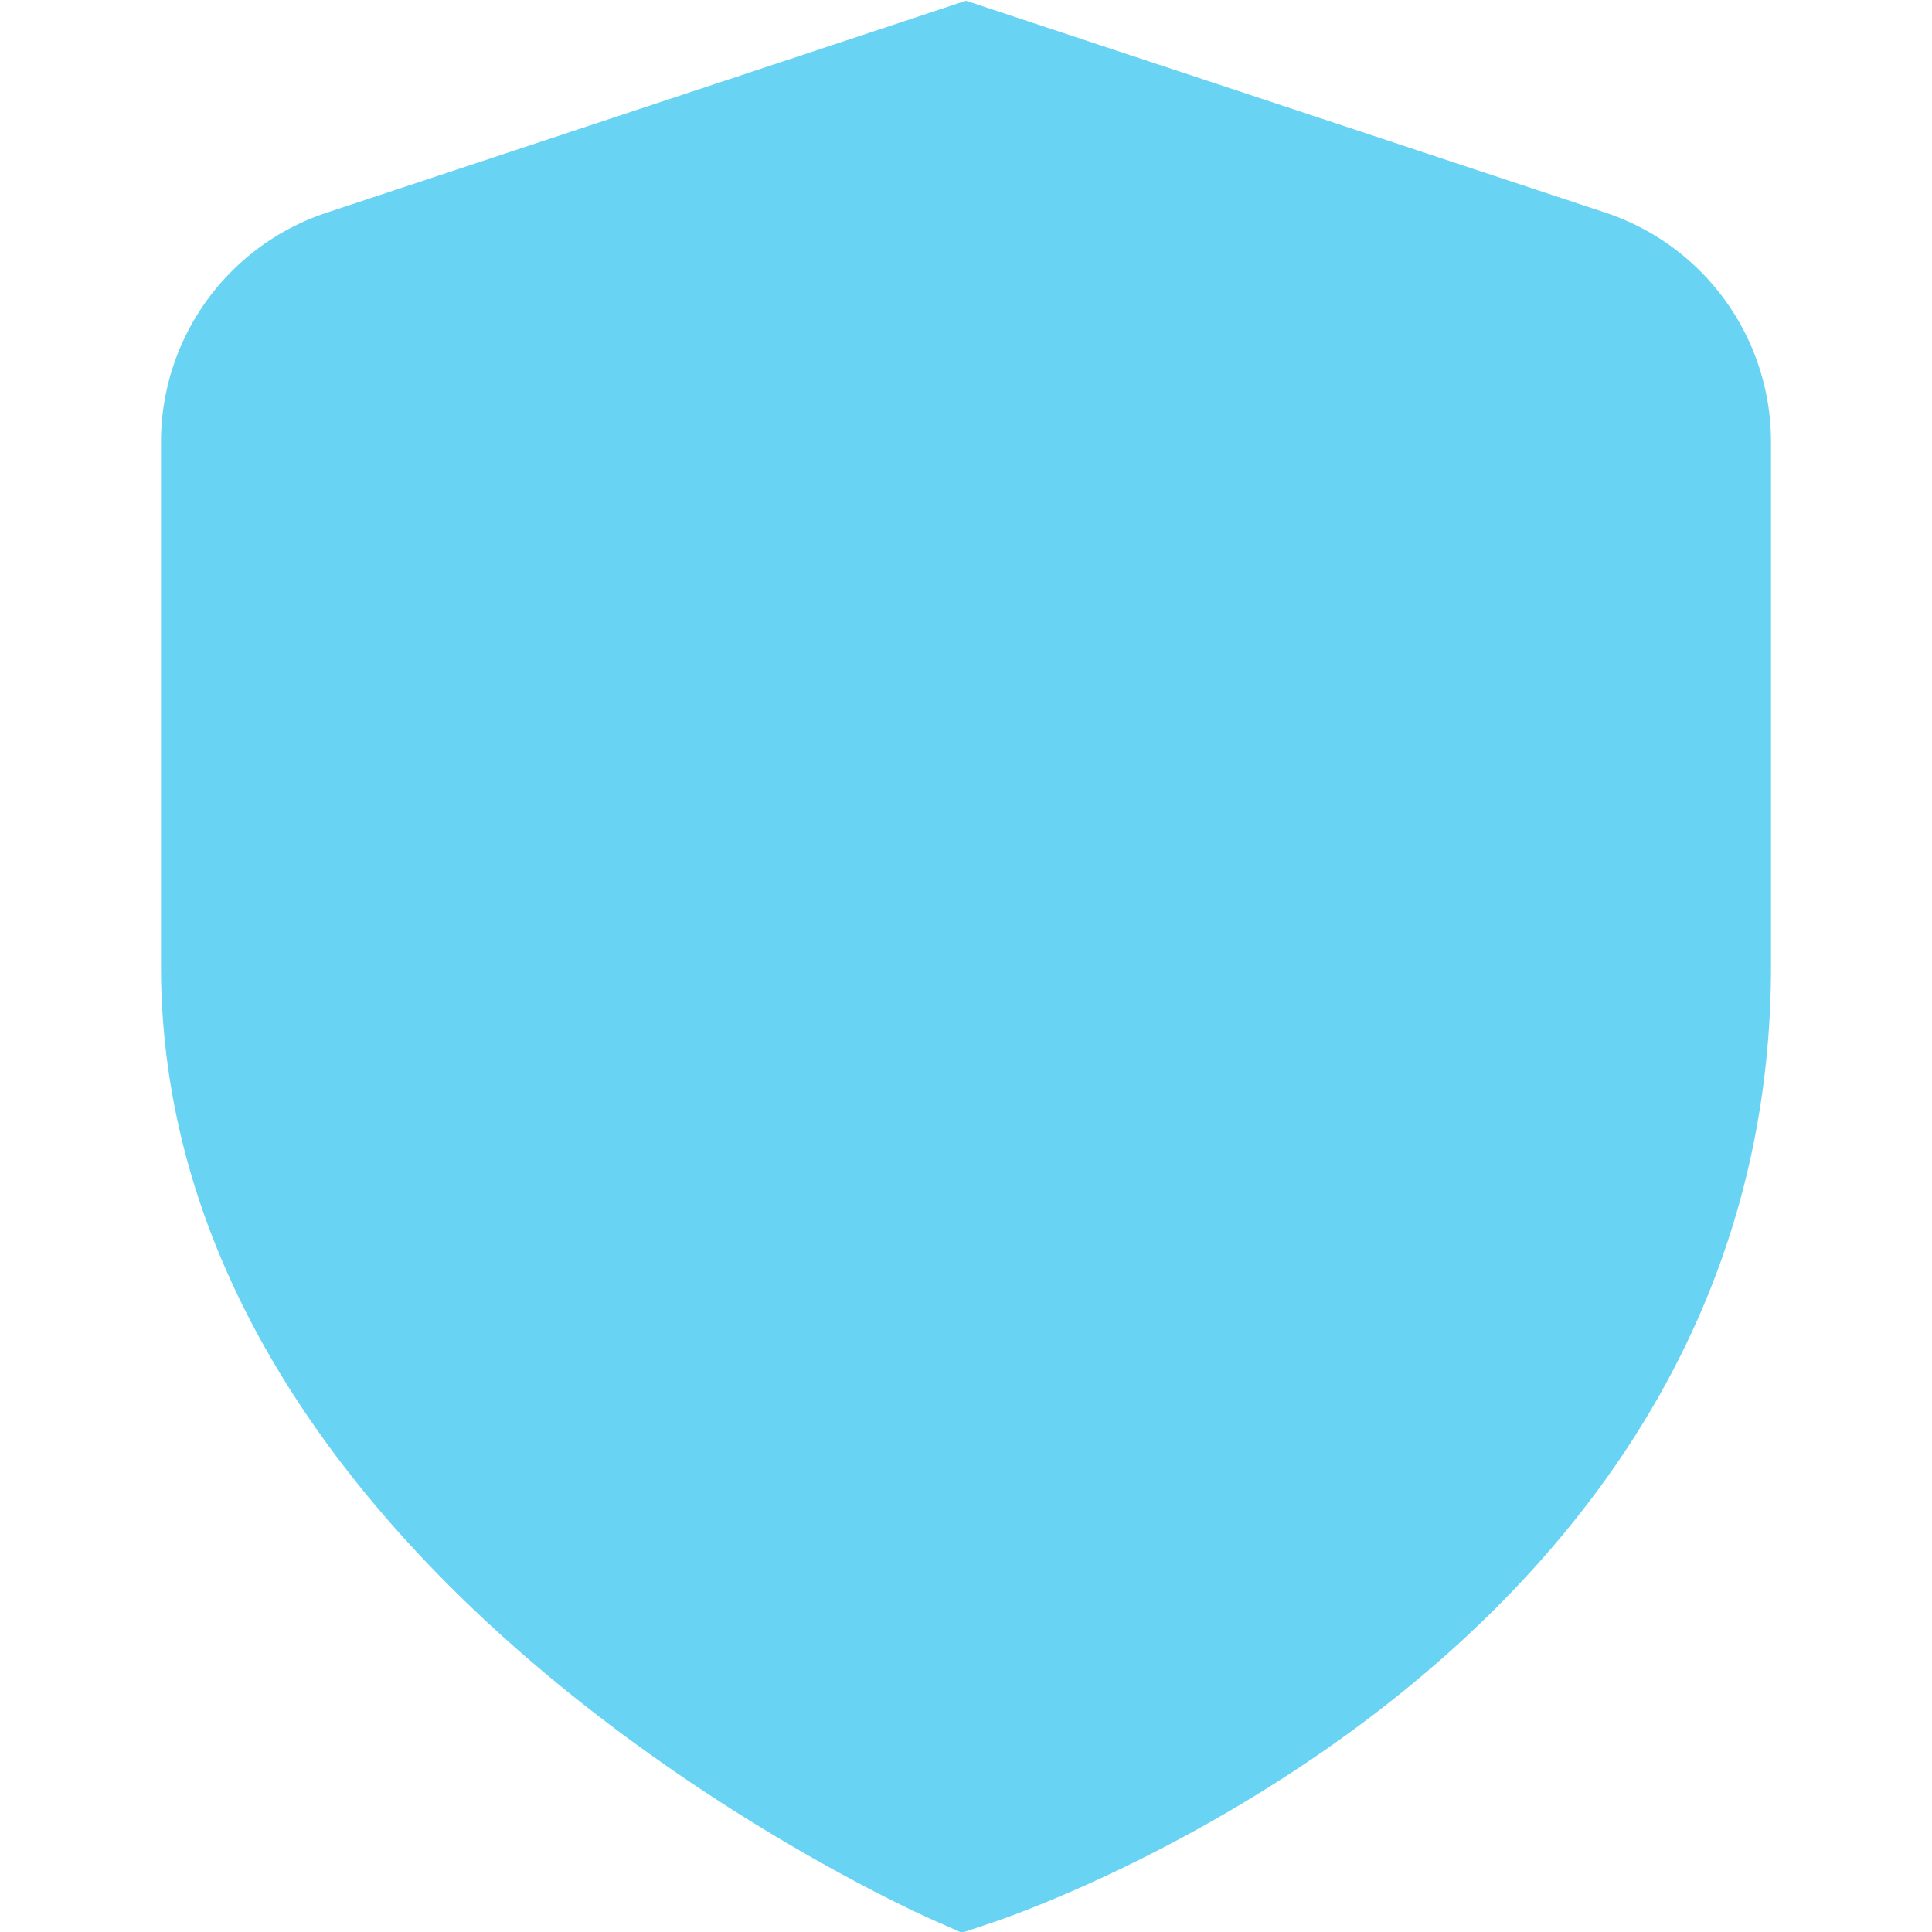
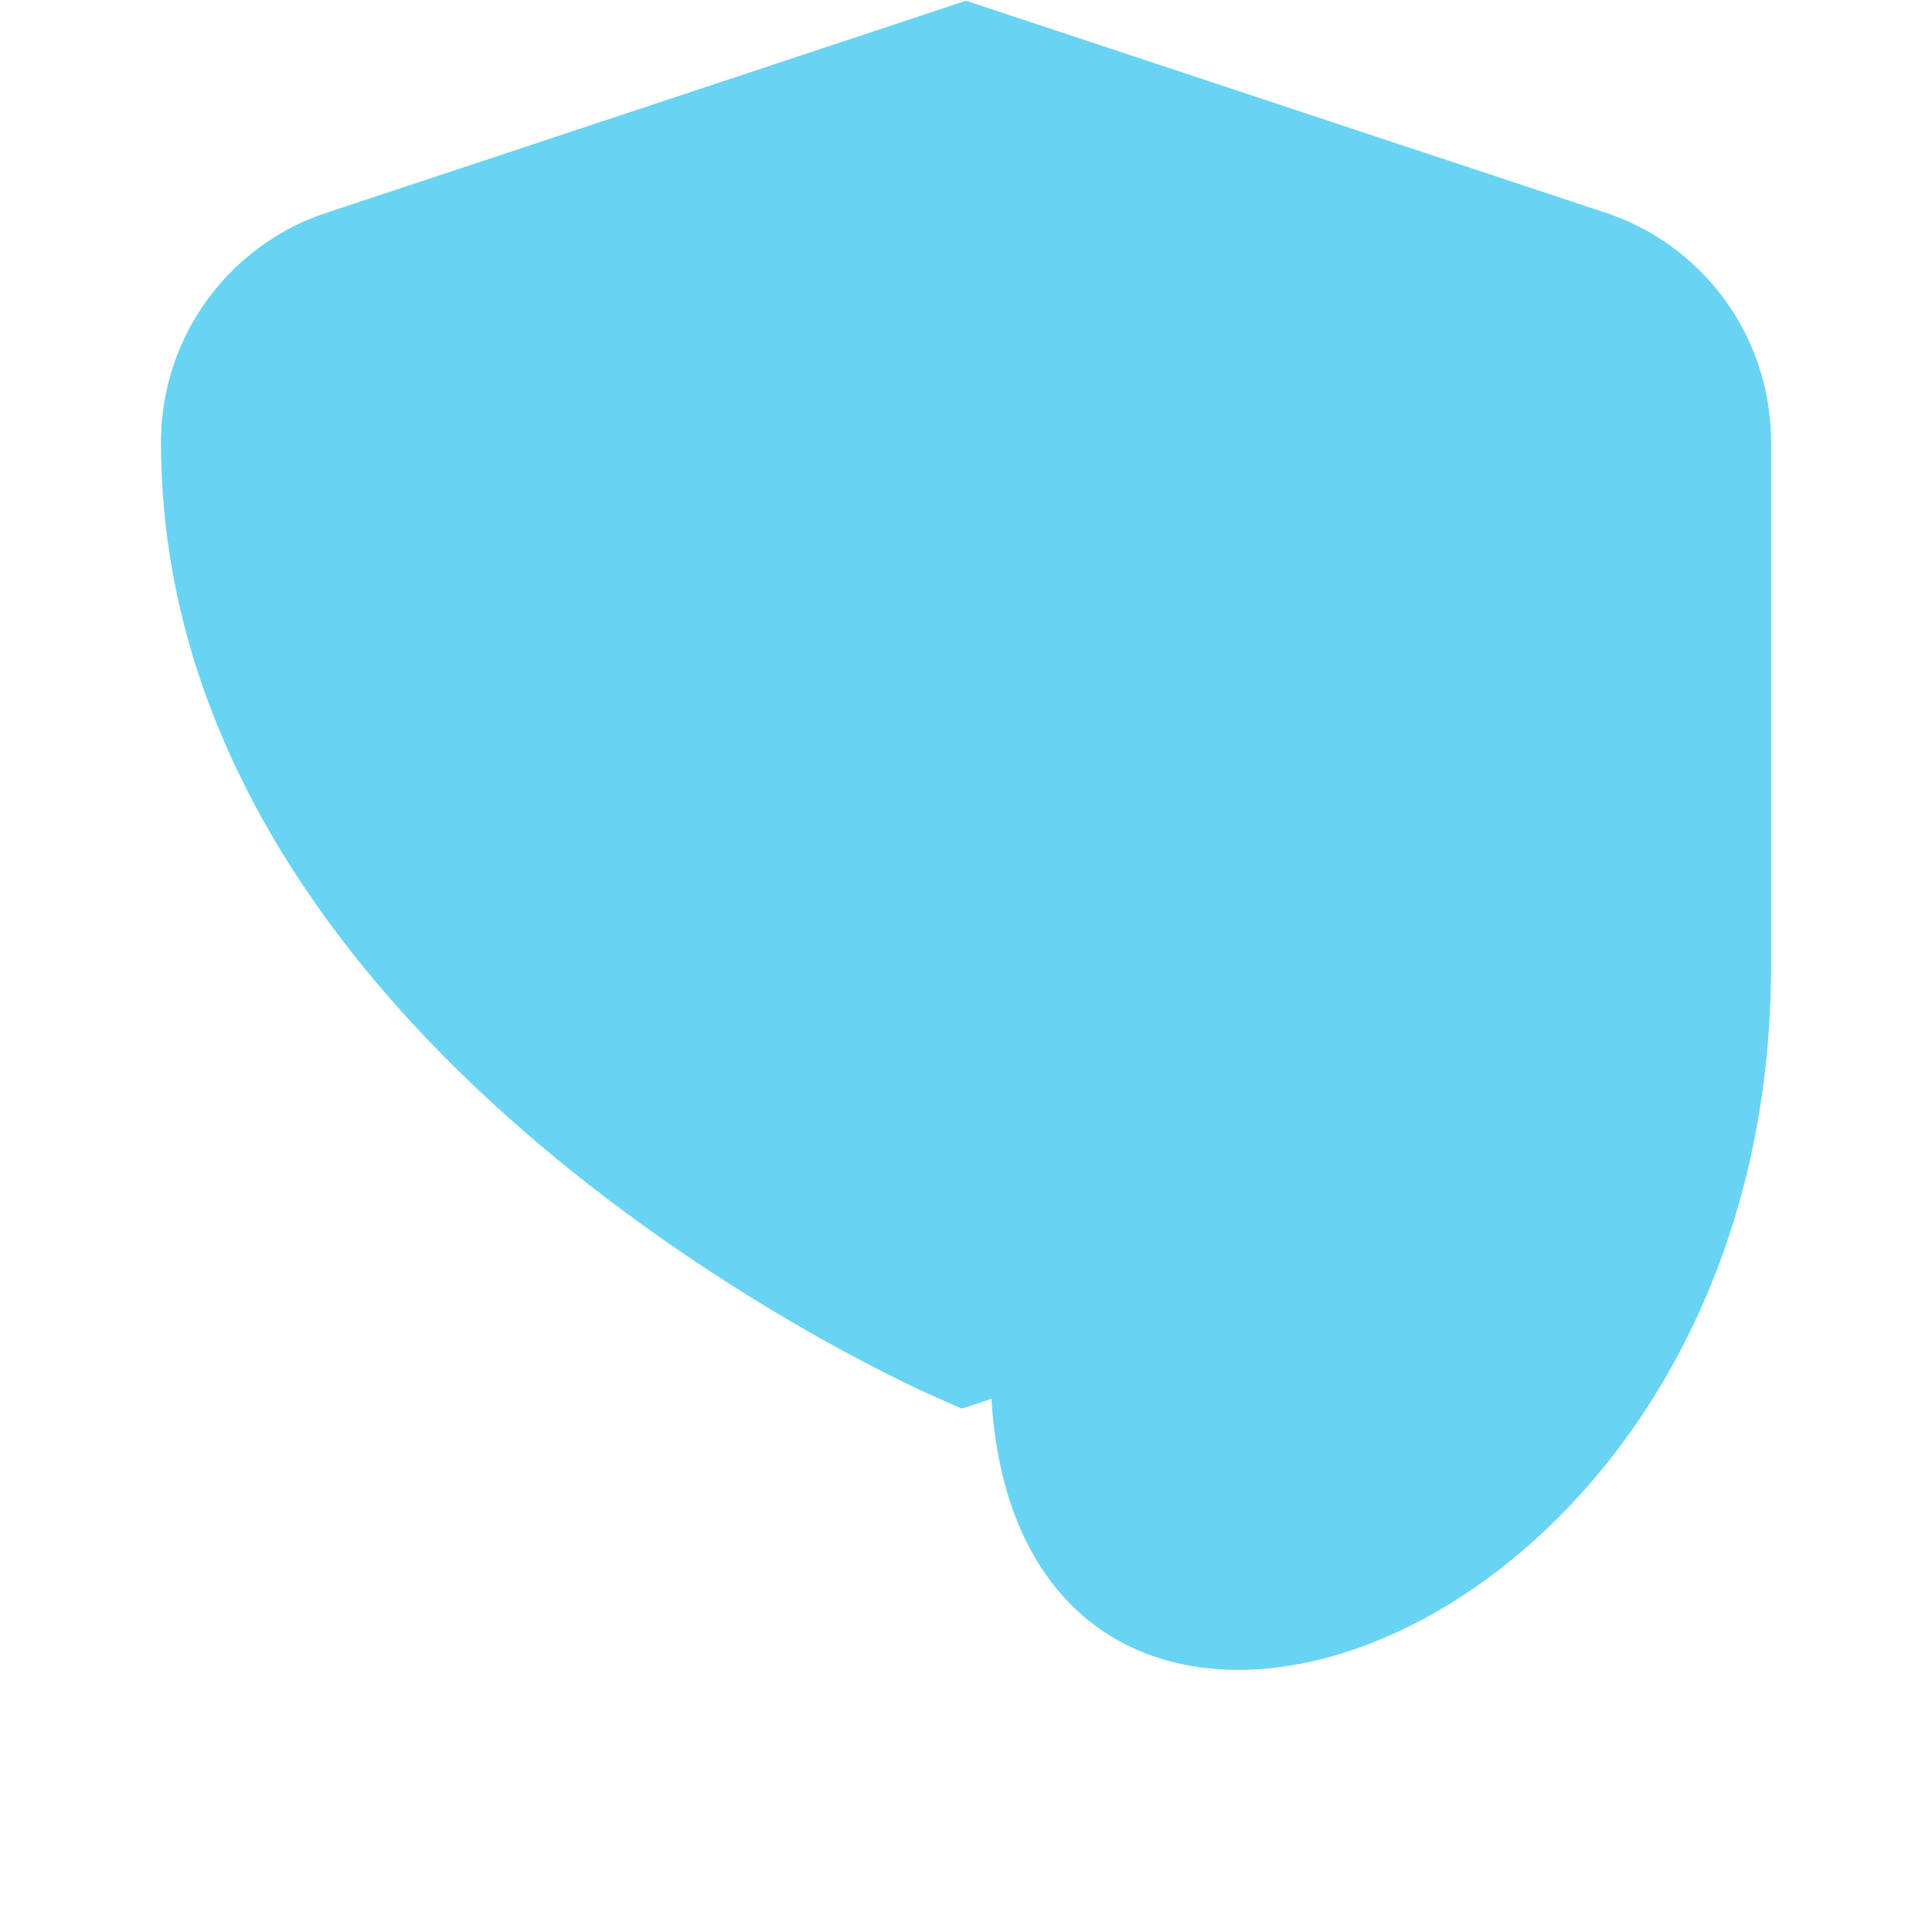
<svg xmlns="http://www.w3.org/2000/svg" version="1.1" width="512" height="512" x="0" y="0" viewBox="0 0 24 24" style="enable-background:new 0 0 512 512" xml:space="preserve" class="">
  <g>
-     <path d="M19.944 2.642 12 .009 4.056 2.643A3 3 0 0 0 2 5.49V12c0 7.524 9.2 11.679 9.594 11.852l.354.157.368-.122C12.711 23.755 22 20.577 22 12V5.49a3 3 0 0 0-2.056-2.848Z" fill="#69d3f3" opacity="1" data-original="#000000" class="" />
+     <path d="M19.944 2.642 12 .009 4.056 2.643A3 3 0 0 0 2 5.49c0 7.524 9.2 11.679 9.594 11.852l.354.157.368-.122C12.711 23.755 22 20.577 22 12V5.49a3 3 0 0 0-2.056-2.848Z" fill="#69d3f3" opacity="1" data-original="#000000" class="" />
  </g>
</svg>